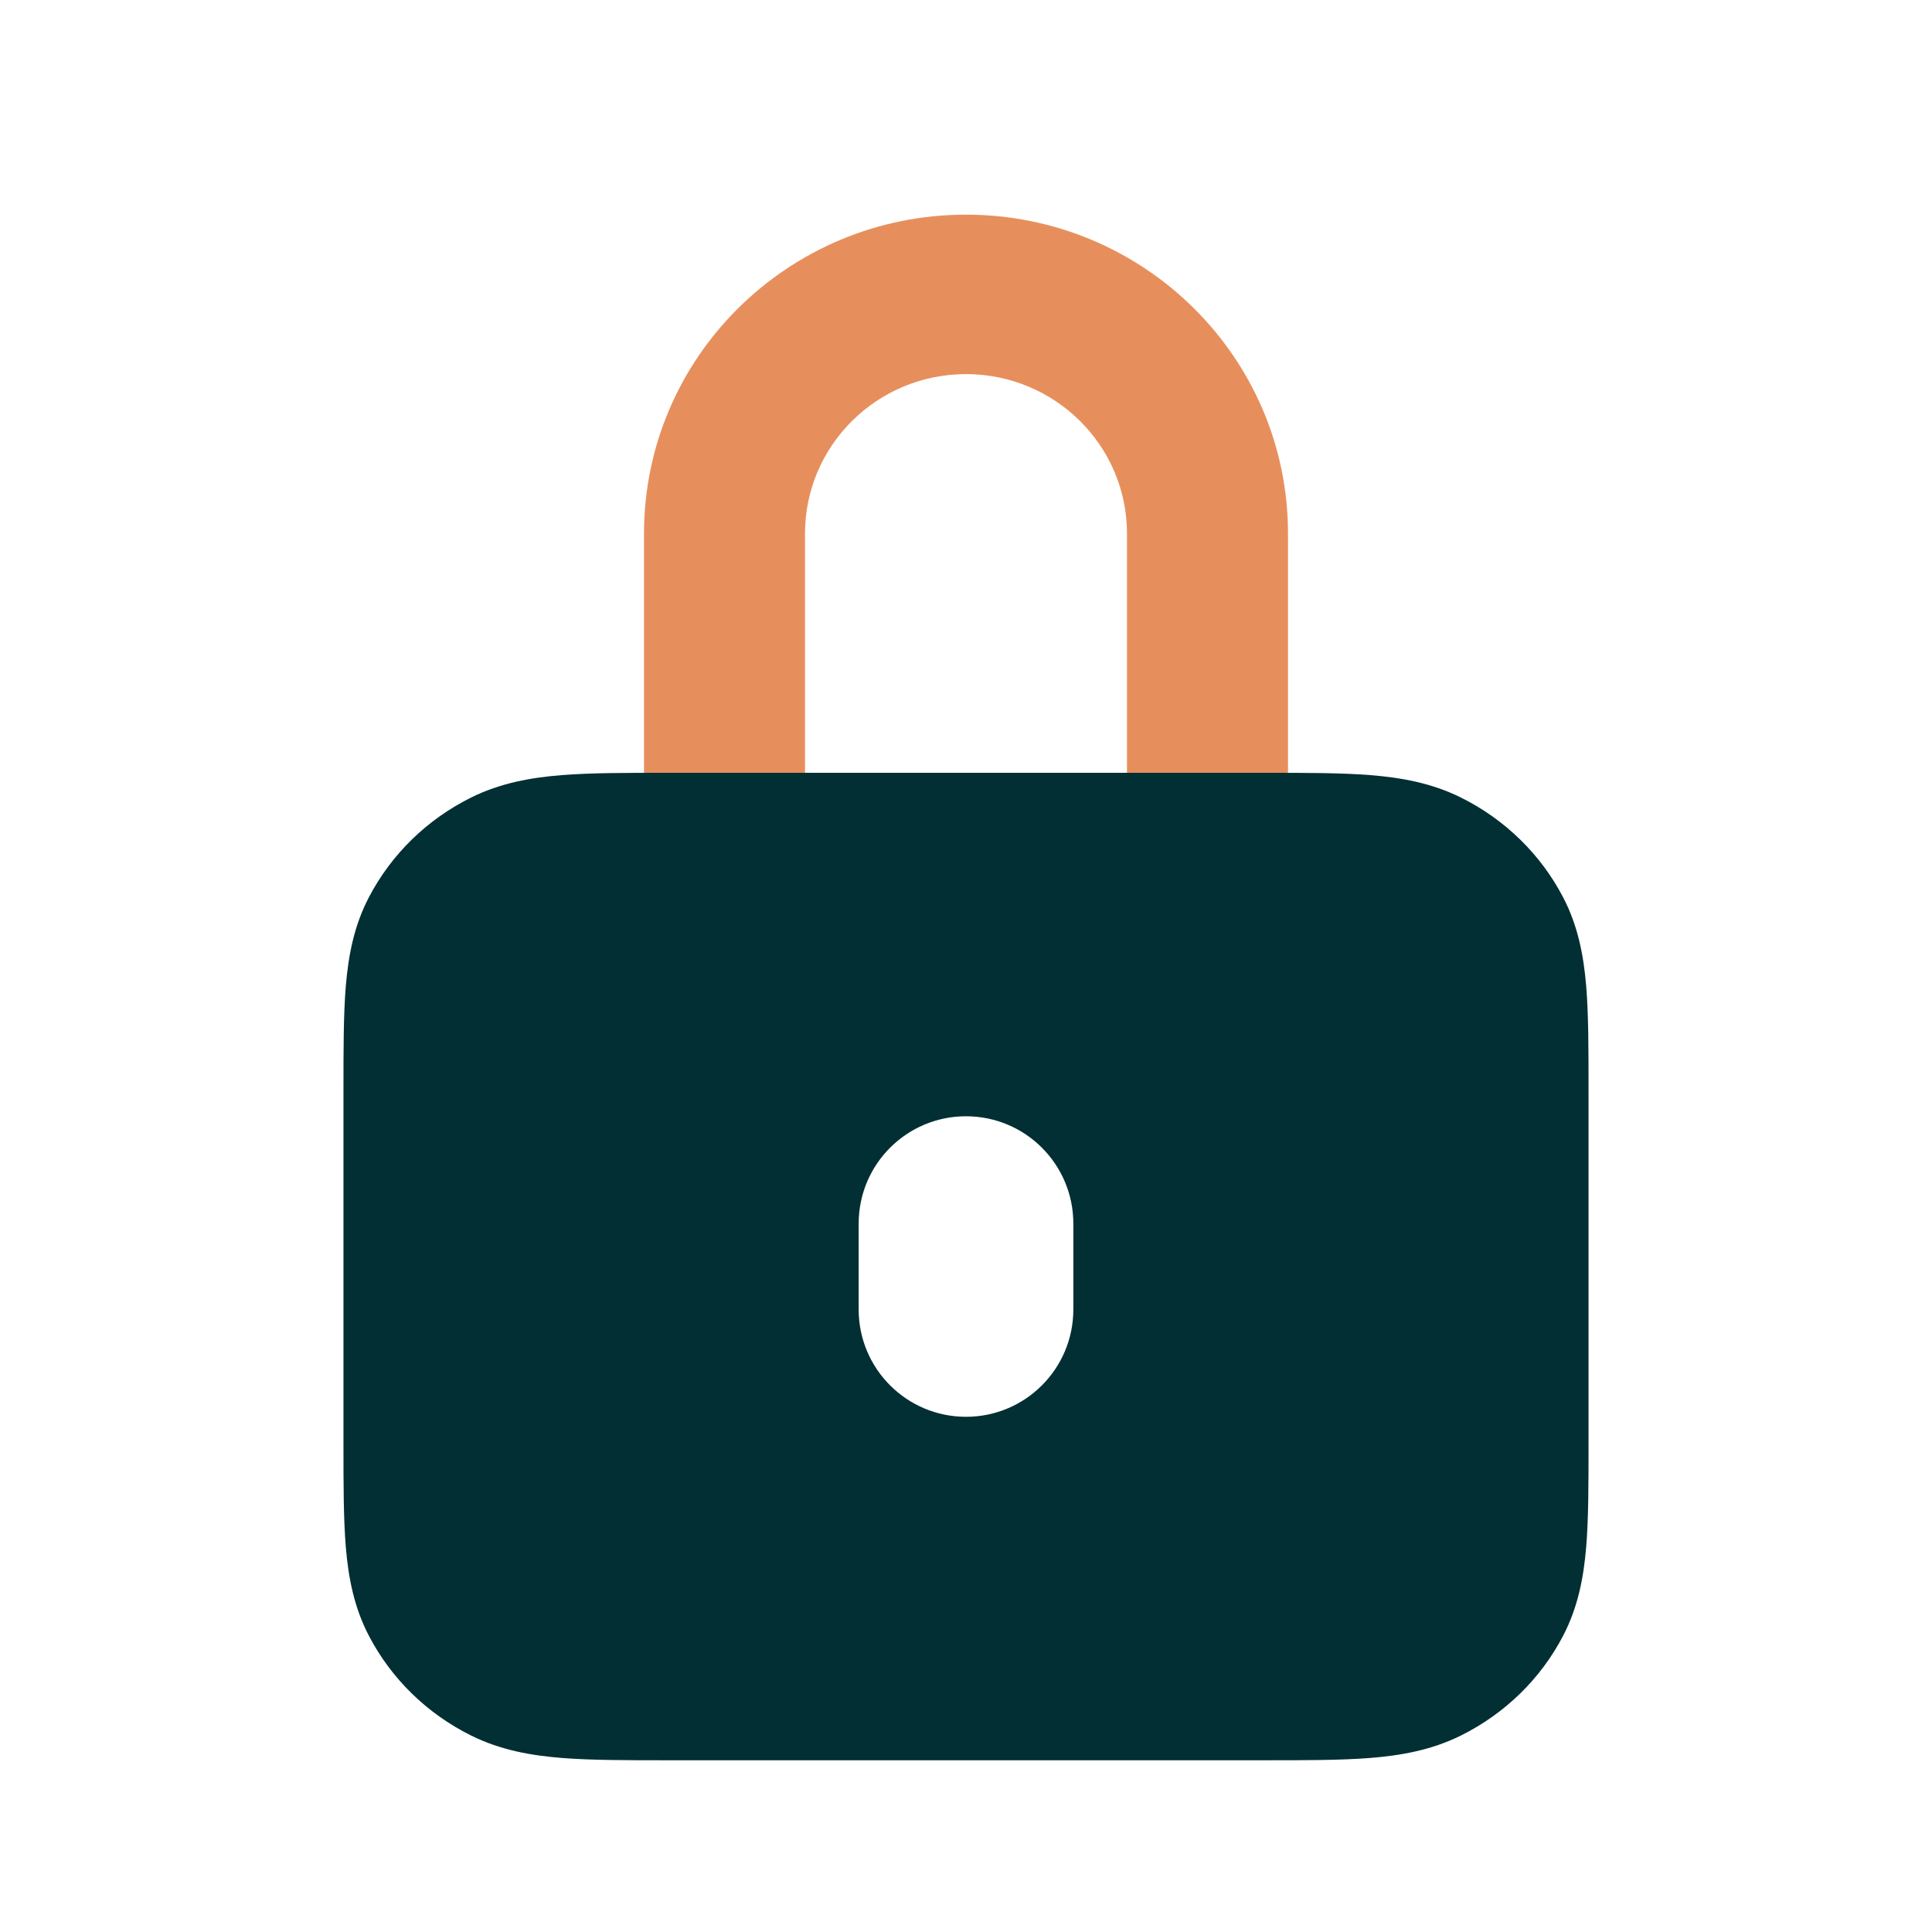
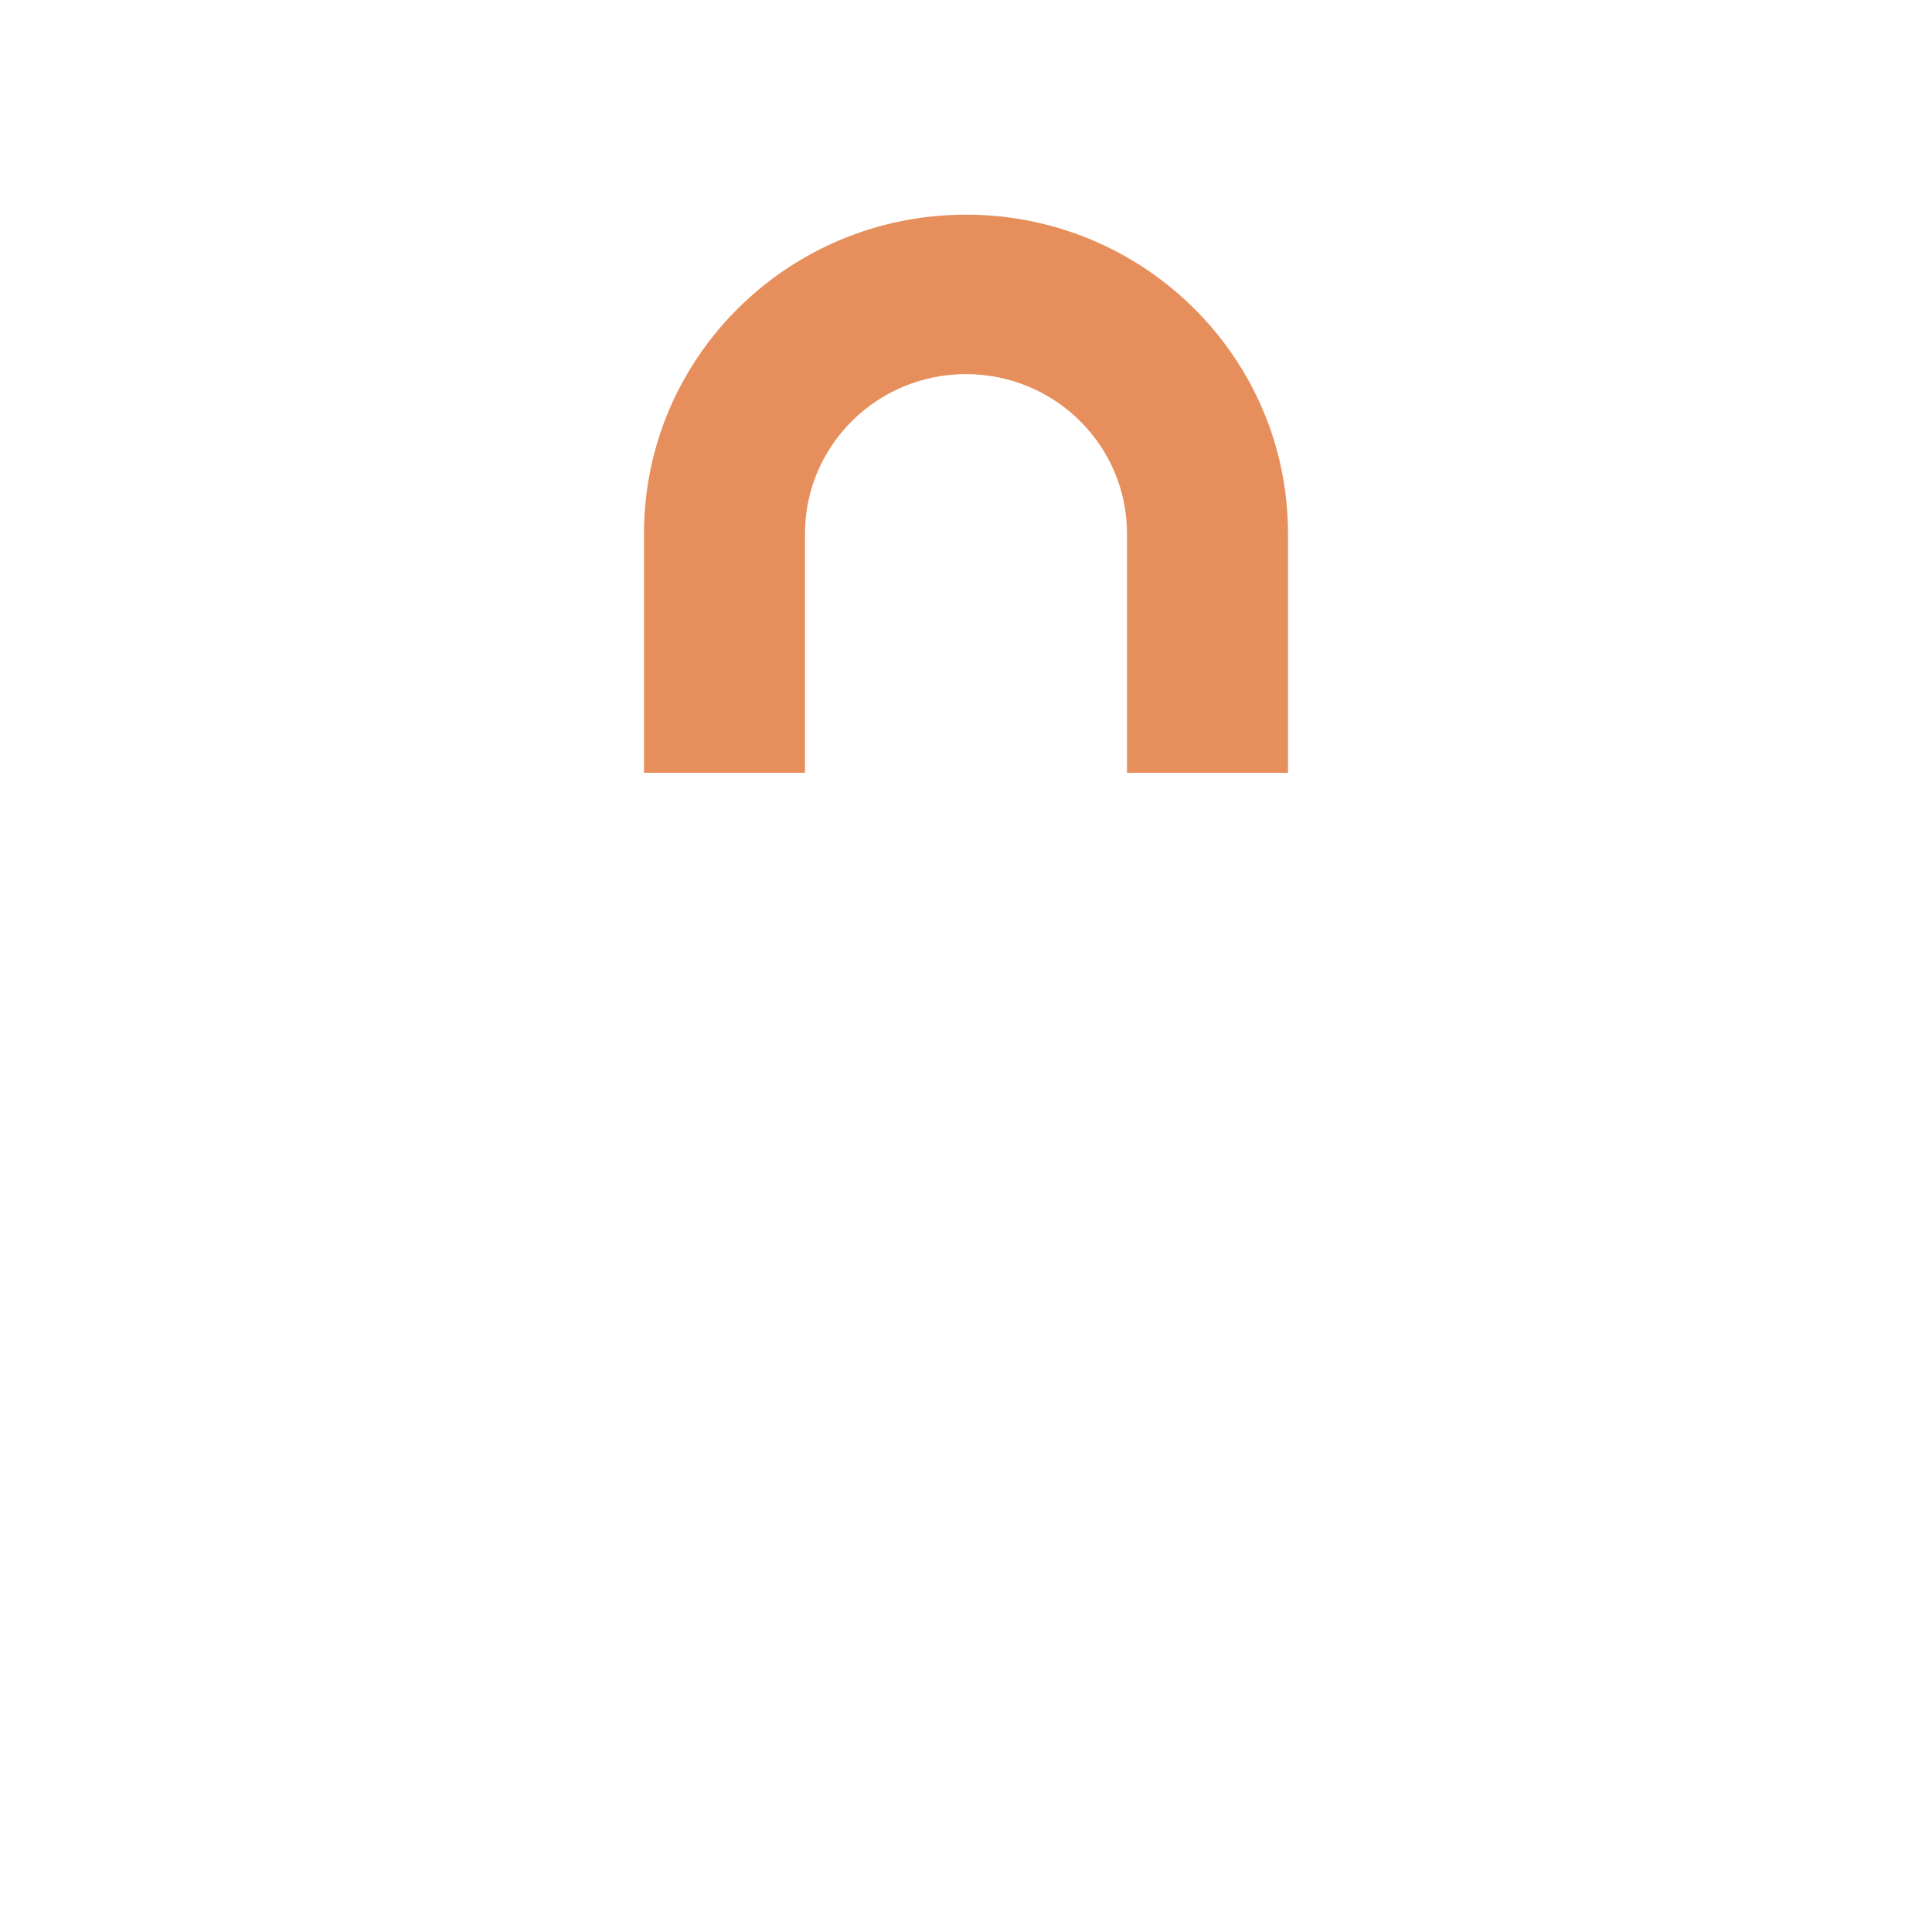
<svg xmlns="http://www.w3.org/2000/svg" width="45" height="45" viewBox="0 0 45 45" fill="none">
  <g id="Lock New">
    <g id="lock">
      <path id="Shape" fill-rule="evenodd" clip-rule="evenodd" d="M15 12.429C15 8.326 18.358 5 22.5 5C26.642 5 30 8.326 30 12.429V18H26.25V12.429C26.25 10.377 24.571 8.714 22.5 8.714C20.429 8.714 18.75 10.377 18.75 12.429V18H15V12.429Z" fill="#E78F5C" />
-       <path id="Subtract" fill-rule="evenodd" clip-rule="evenodd" d="M15.543 18H29.457H29.457C30.413 18 31.237 18 31.916 18.054C32.633 18.111 33.345 18.237 34.031 18.578C35.054 19.087 35.886 19.899 36.407 20.898C36.757 21.567 36.886 22.263 36.945 22.963C37 23.625 37 24.43 37 25.363V25.363V33.638V33.638C37 34.57 37 35.375 36.945 36.037C36.886 36.737 36.757 37.432 36.407 38.102C35.886 39.101 35.054 39.913 34.031 40.422C33.345 40.763 32.633 40.889 31.916 40.946C31.237 41 30.413 41 29.457 41H15.543C14.587 41 13.763 41 13.084 40.946C12.367 40.889 11.655 40.763 10.969 40.422C9.946 39.913 9.114 39.101 8.593 38.102C8.243 37.432 8.114 36.737 8.055 36.037C8 35.375 8 34.57 8 33.637V25.363C8 24.43 8 23.625 8.055 22.963C8.114 22.263 8.243 21.567 8.593 20.898C9.114 19.899 9.946 19.087 10.969 18.578C11.655 18.237 12.367 18.111 13.084 18.054C13.763 18 14.587 18 15.543 18H15.543ZM22.5 26C21.119 26 20 27.119 20 28.5V30.5C20 31.881 21.119 33 22.5 33C23.881 33 25 31.881 25 30.5V28.5C25 27.119 23.881 26 22.5 26Z" fill="#012F33" />
    </g>
  </g>
</svg>